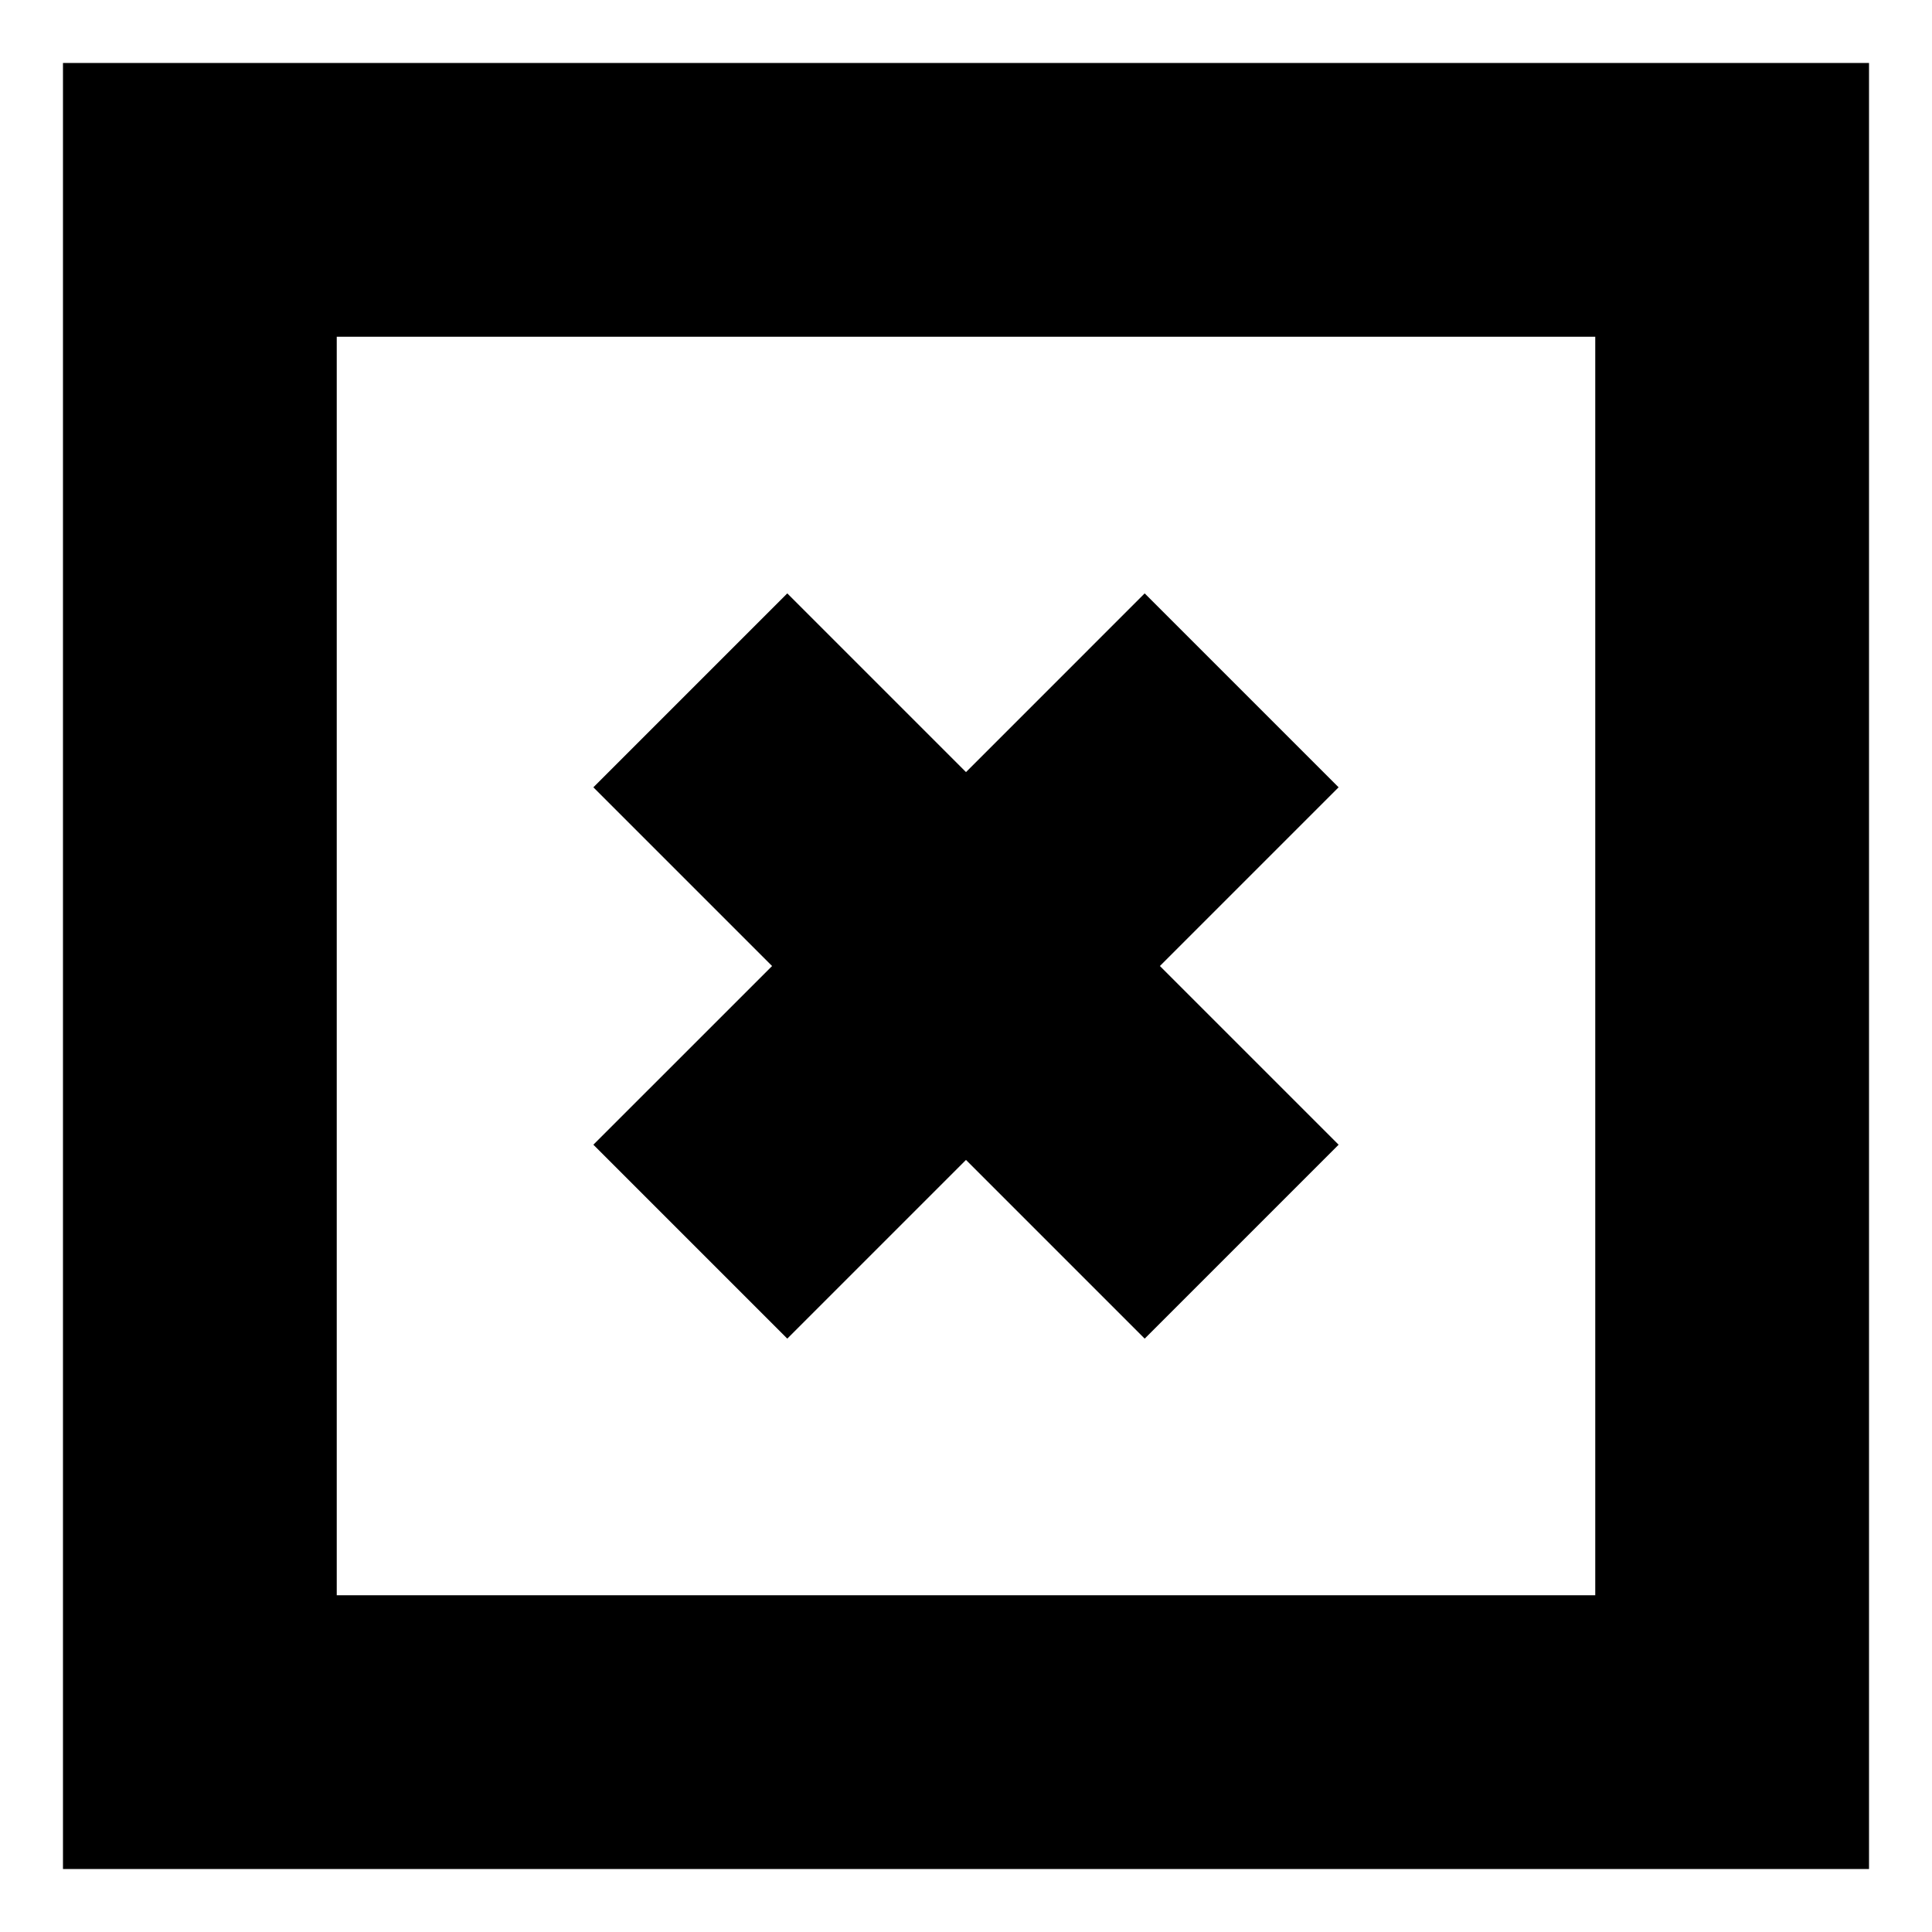
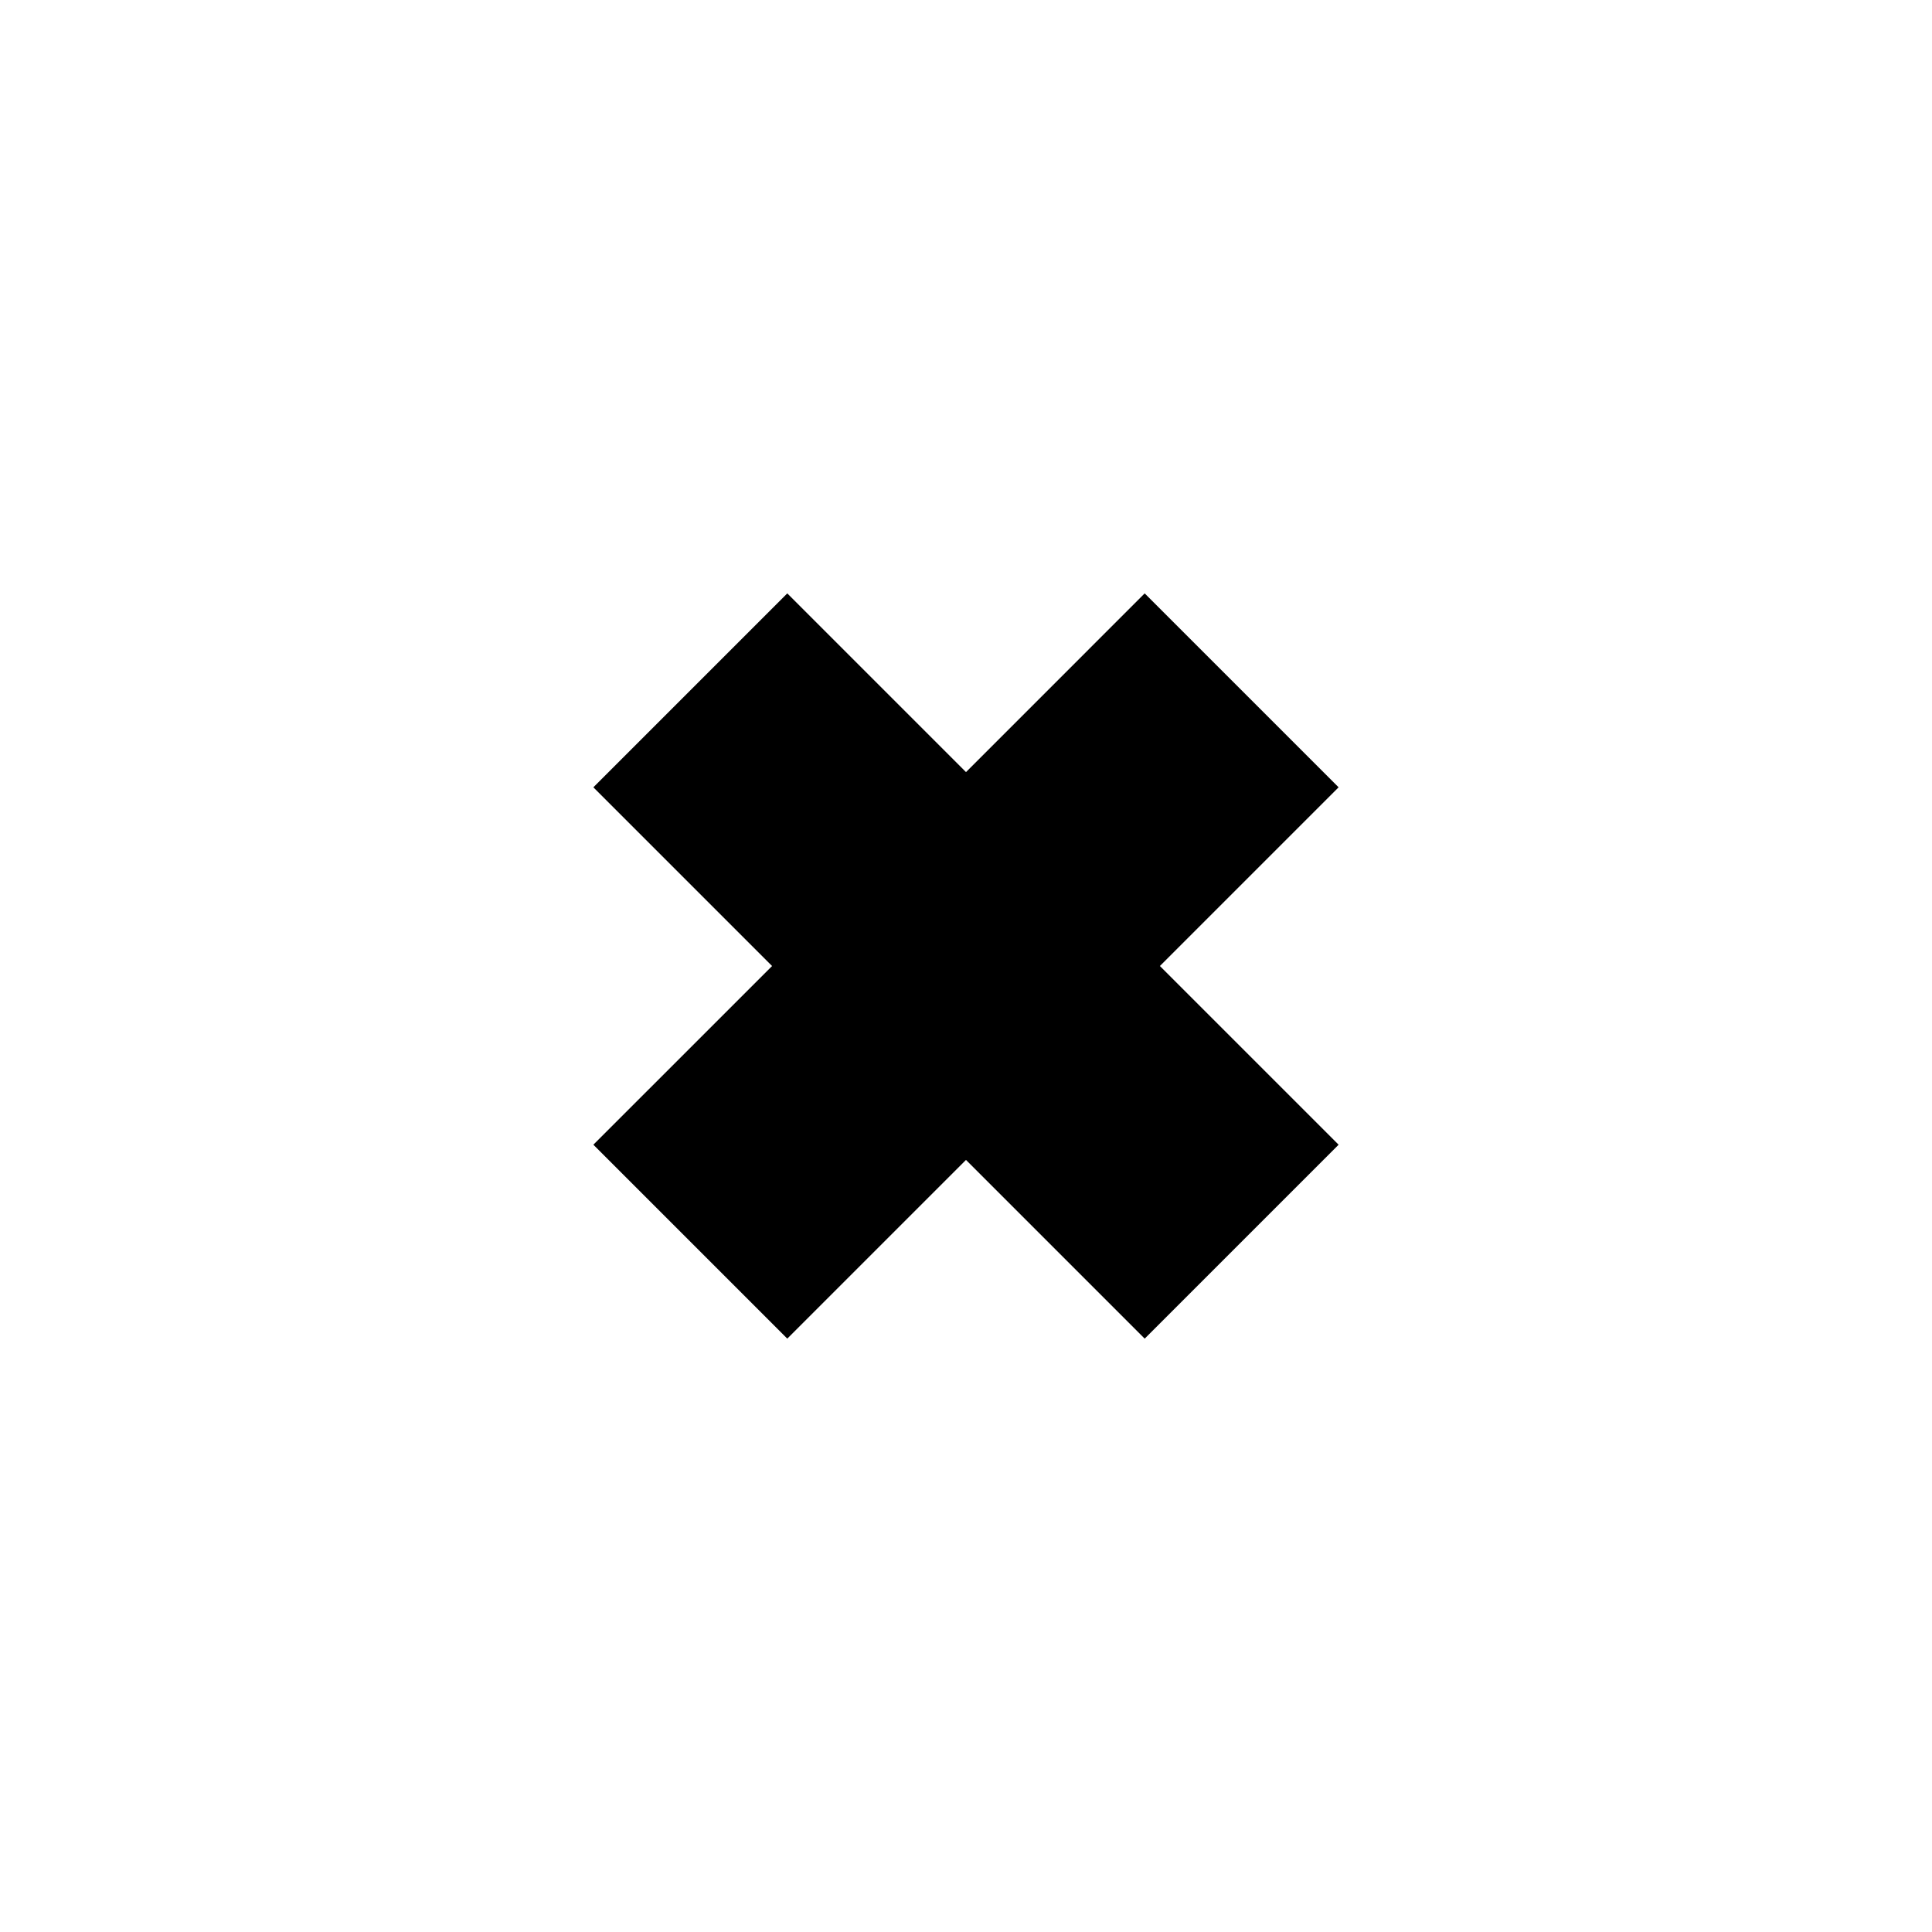
<svg xmlns="http://www.w3.org/2000/svg" fill="#000000" width="800px" height="800px" version="1.1" viewBox="144 144 512 512">
  <g>
    <path d="m352.64 498.75 47.359-47.359 47.355 47.359 51.391-51.391-47.359-47.355 47.359-47.359-51.391-51.391-47.355 47.359-47.359-47.359-51.391 51.391 47.359 47.359-47.359 47.355z" />
-     <path d="m160.69 160.69v478.62h478.62v-478.62zm406.07 406.07h-333.52v-333.52h333.52z" />
  </g>
</svg>